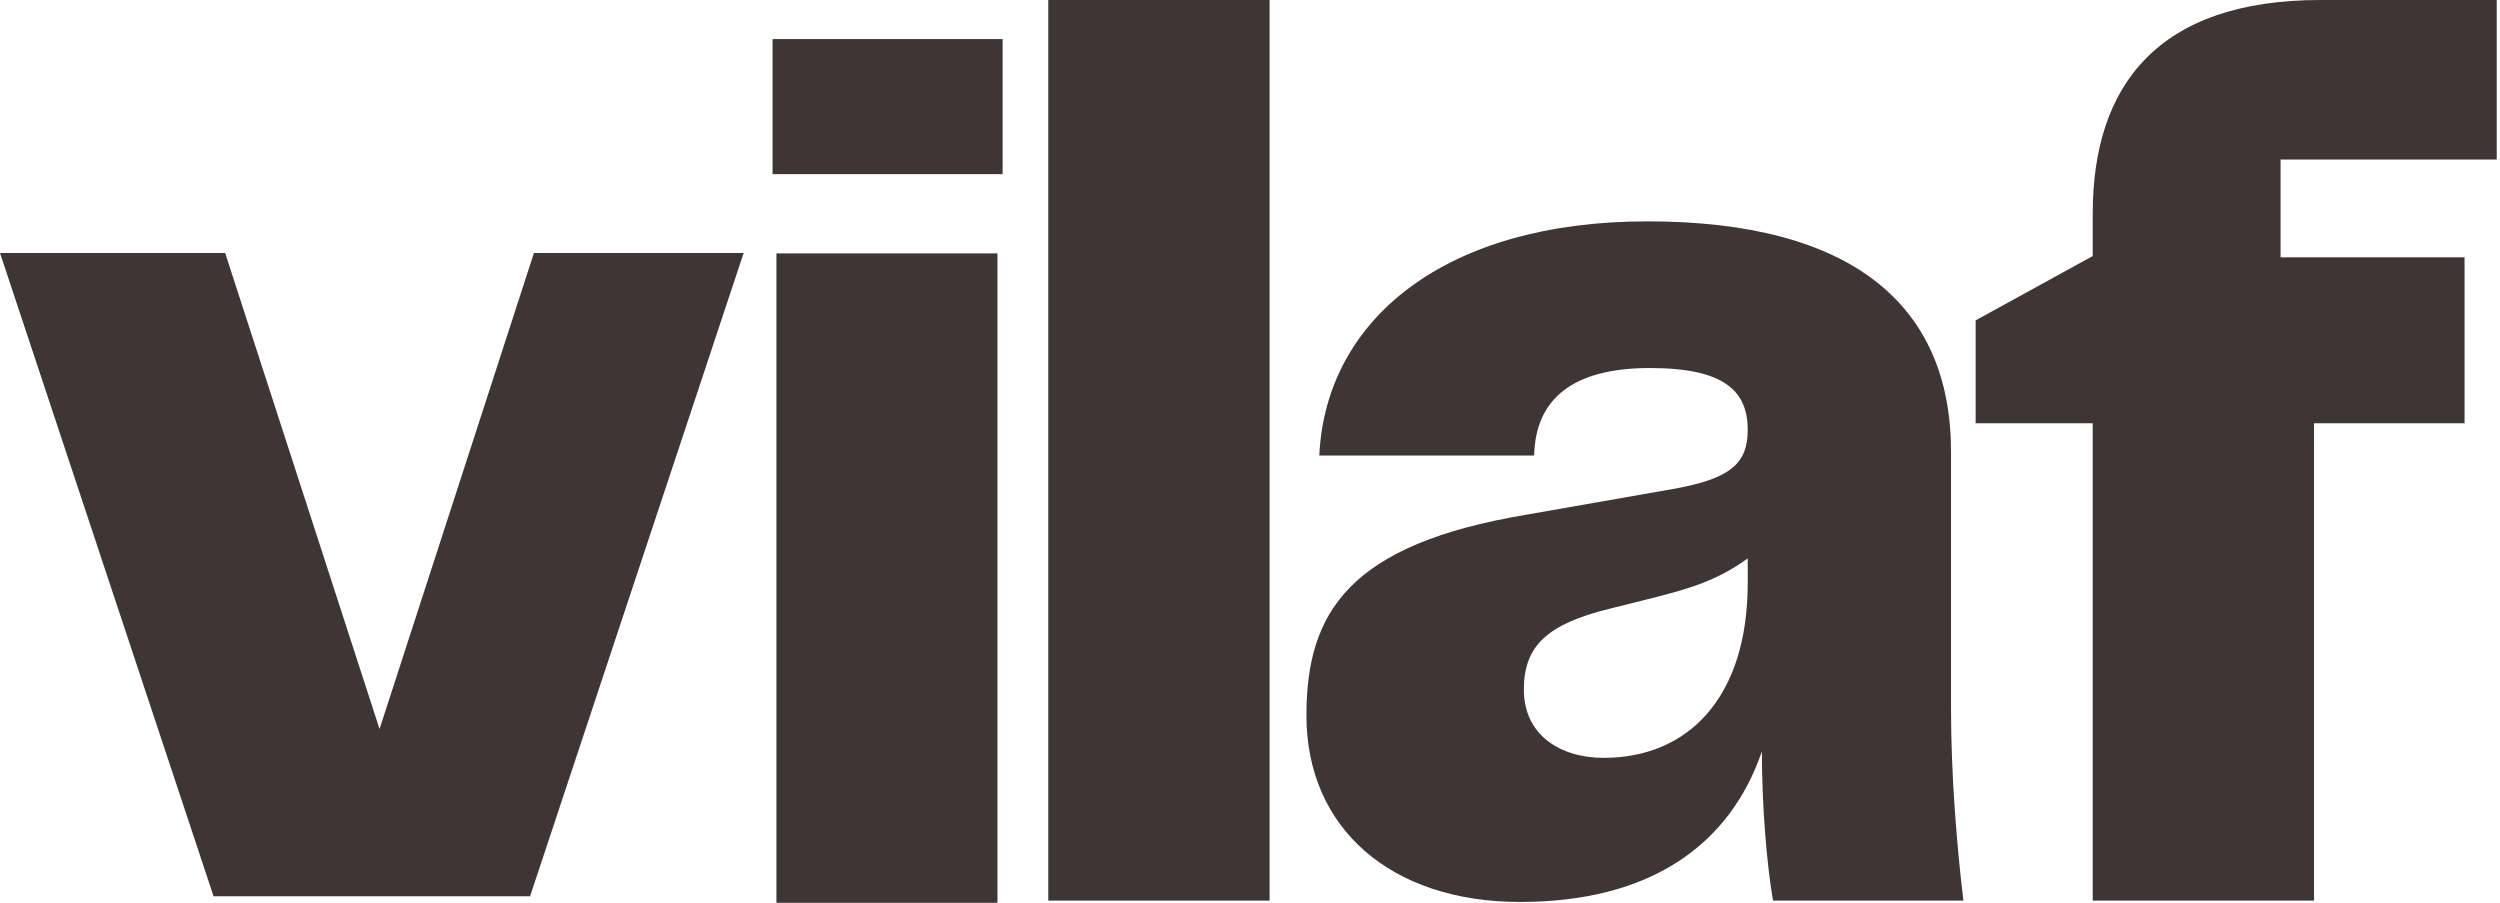
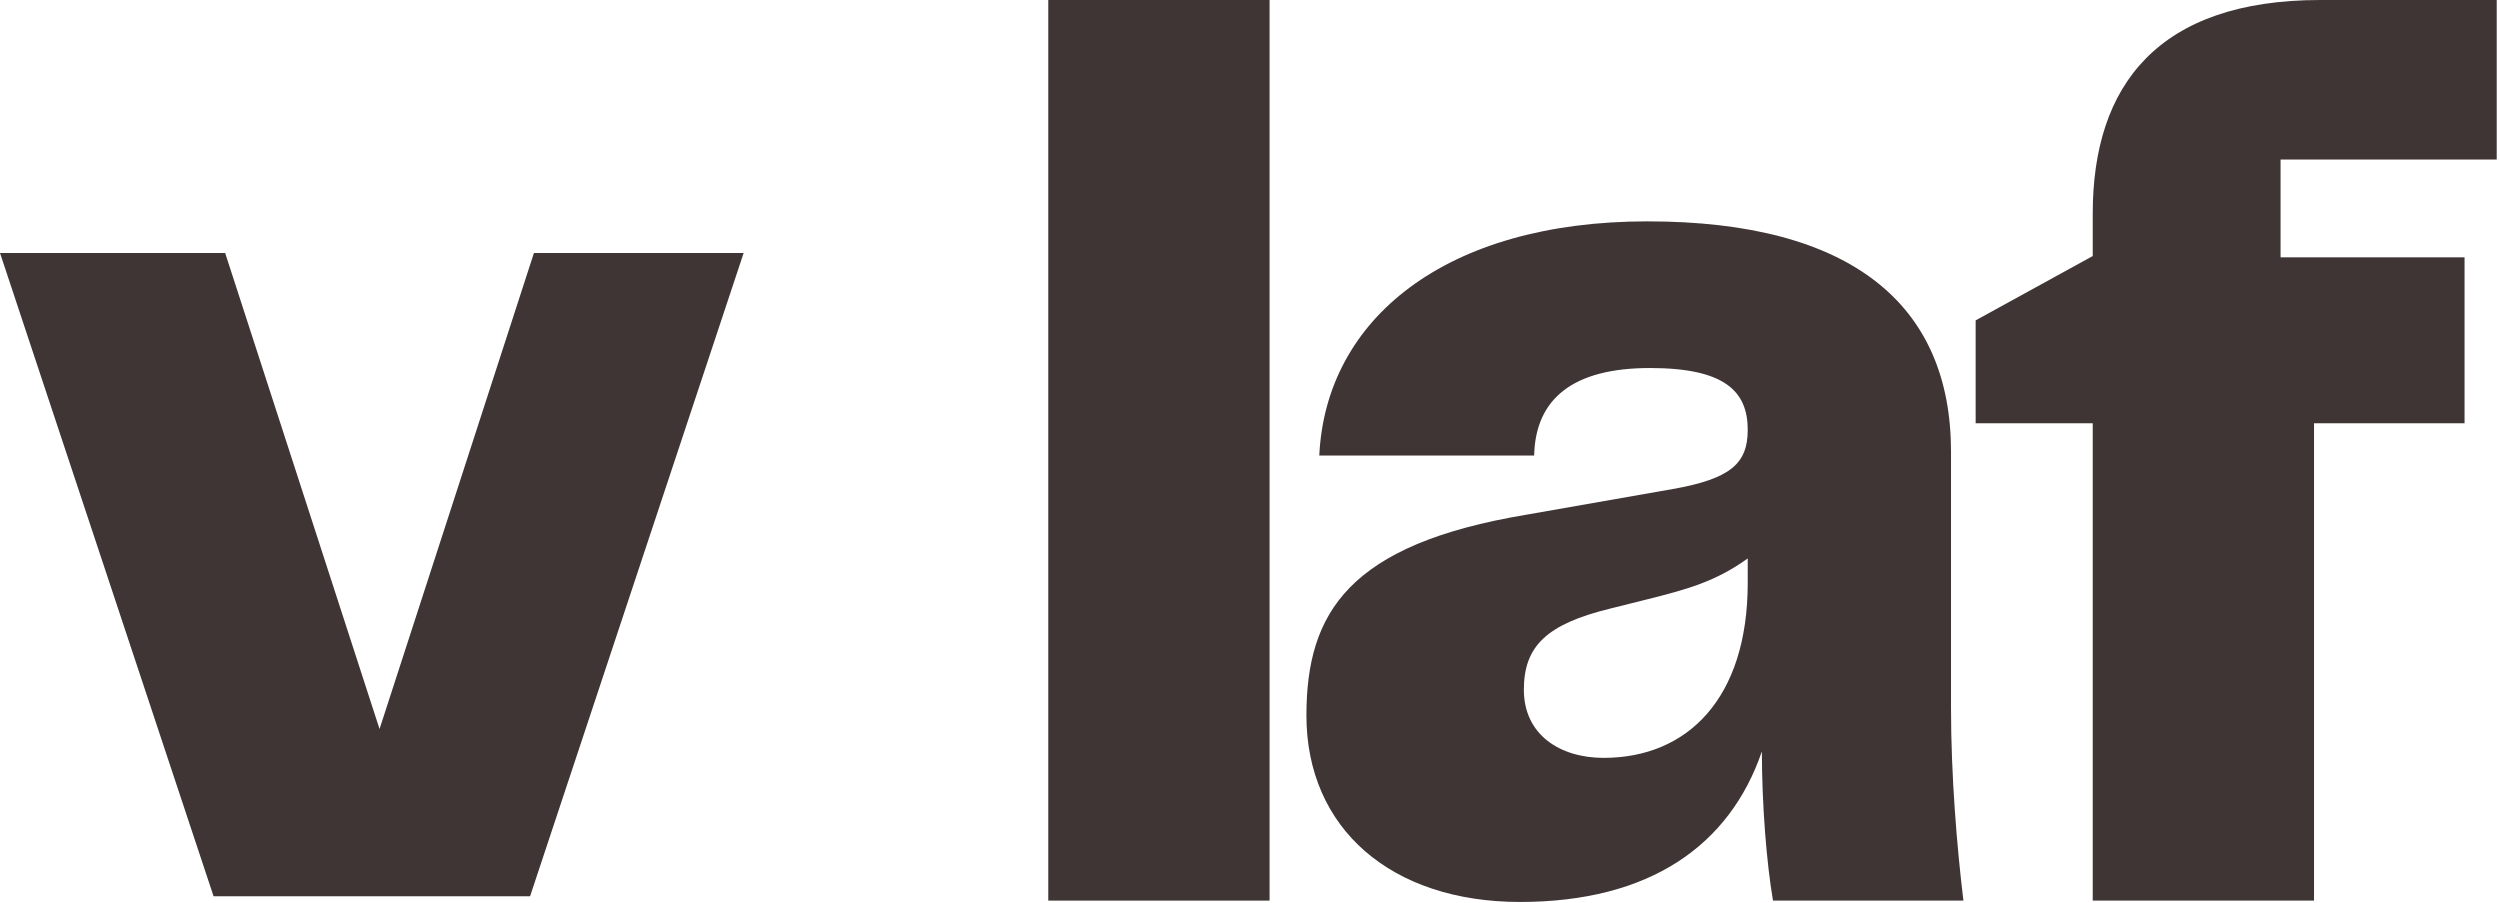
<svg xmlns="http://www.w3.org/2000/svg" width="576" height="208" viewBox="0 0 576 208" fill="none">
  <path d="M482.165 207.501L482.165 97.526L455.189 97.526L455.189 73.811L482.165 58.99L482.165 49.208C482.165 19.564 497.283 0 534.633 0L575.244 0L575.244 36.758L525.443 36.758L525.443 59.286L567.833 59.286L567.833 97.526L533.151 97.526L533.151 207.501L482.165 207.501Z" fill="#3F3535" />
  <path d="M350.207 207.812C320.564 207.812 301 190.915 301 164.829C301 141.115 310.782 125.404 351.69 118.586L385.483 112.658C398.822 110.286 402.676 106.729 402.676 99.022C402.676 90.129 397.34 84.793 380.147 84.793C362.361 84.793 353.765 91.907 353.468 104.95L303.964 104.95C305.446 73.529 333.014 51 379.554 51C426.686 51 449.512 70.268 449.512 104.061L449.512 163.051C449.512 178.762 450.89 195.347 452.372 207.5L408.5 207.5C407.018 198.904 405.936 185.283 405.936 173.129C398.526 194.769 380.147 207.812 350.207 207.812ZM351.097 158.901C351.097 169.276 359.397 174.612 369.475 174.612C388.743 174.612 402.676 160.976 402.676 134.297L402.676 128.665C395.265 134.001 388.743 135.779 379.258 138.151L370.958 140.226C356.432 143.783 351.097 148.822 351.097 158.901Z" fill="#3F3535" />
  <path d="M241.523 207.501L241.523 0L292.509 0L292.509 207.501L241.523 207.501Z" fill="#3F3535" />
-   <path d="M178.888 208L178.888 58.376L229.816 58.376L229.816 208L178.888 208ZM178 40.122L178 9L231 9L231 40.122L178 40.122Z" fill="#3F3535" />
  <path d="M0 58.286L51.875 58.286L87.447 167.965L123.019 58.286L171.337 58.286L122.129 206.501L49.207 206.501L0 58.286Z" fill="#3F3535" />
</svg>